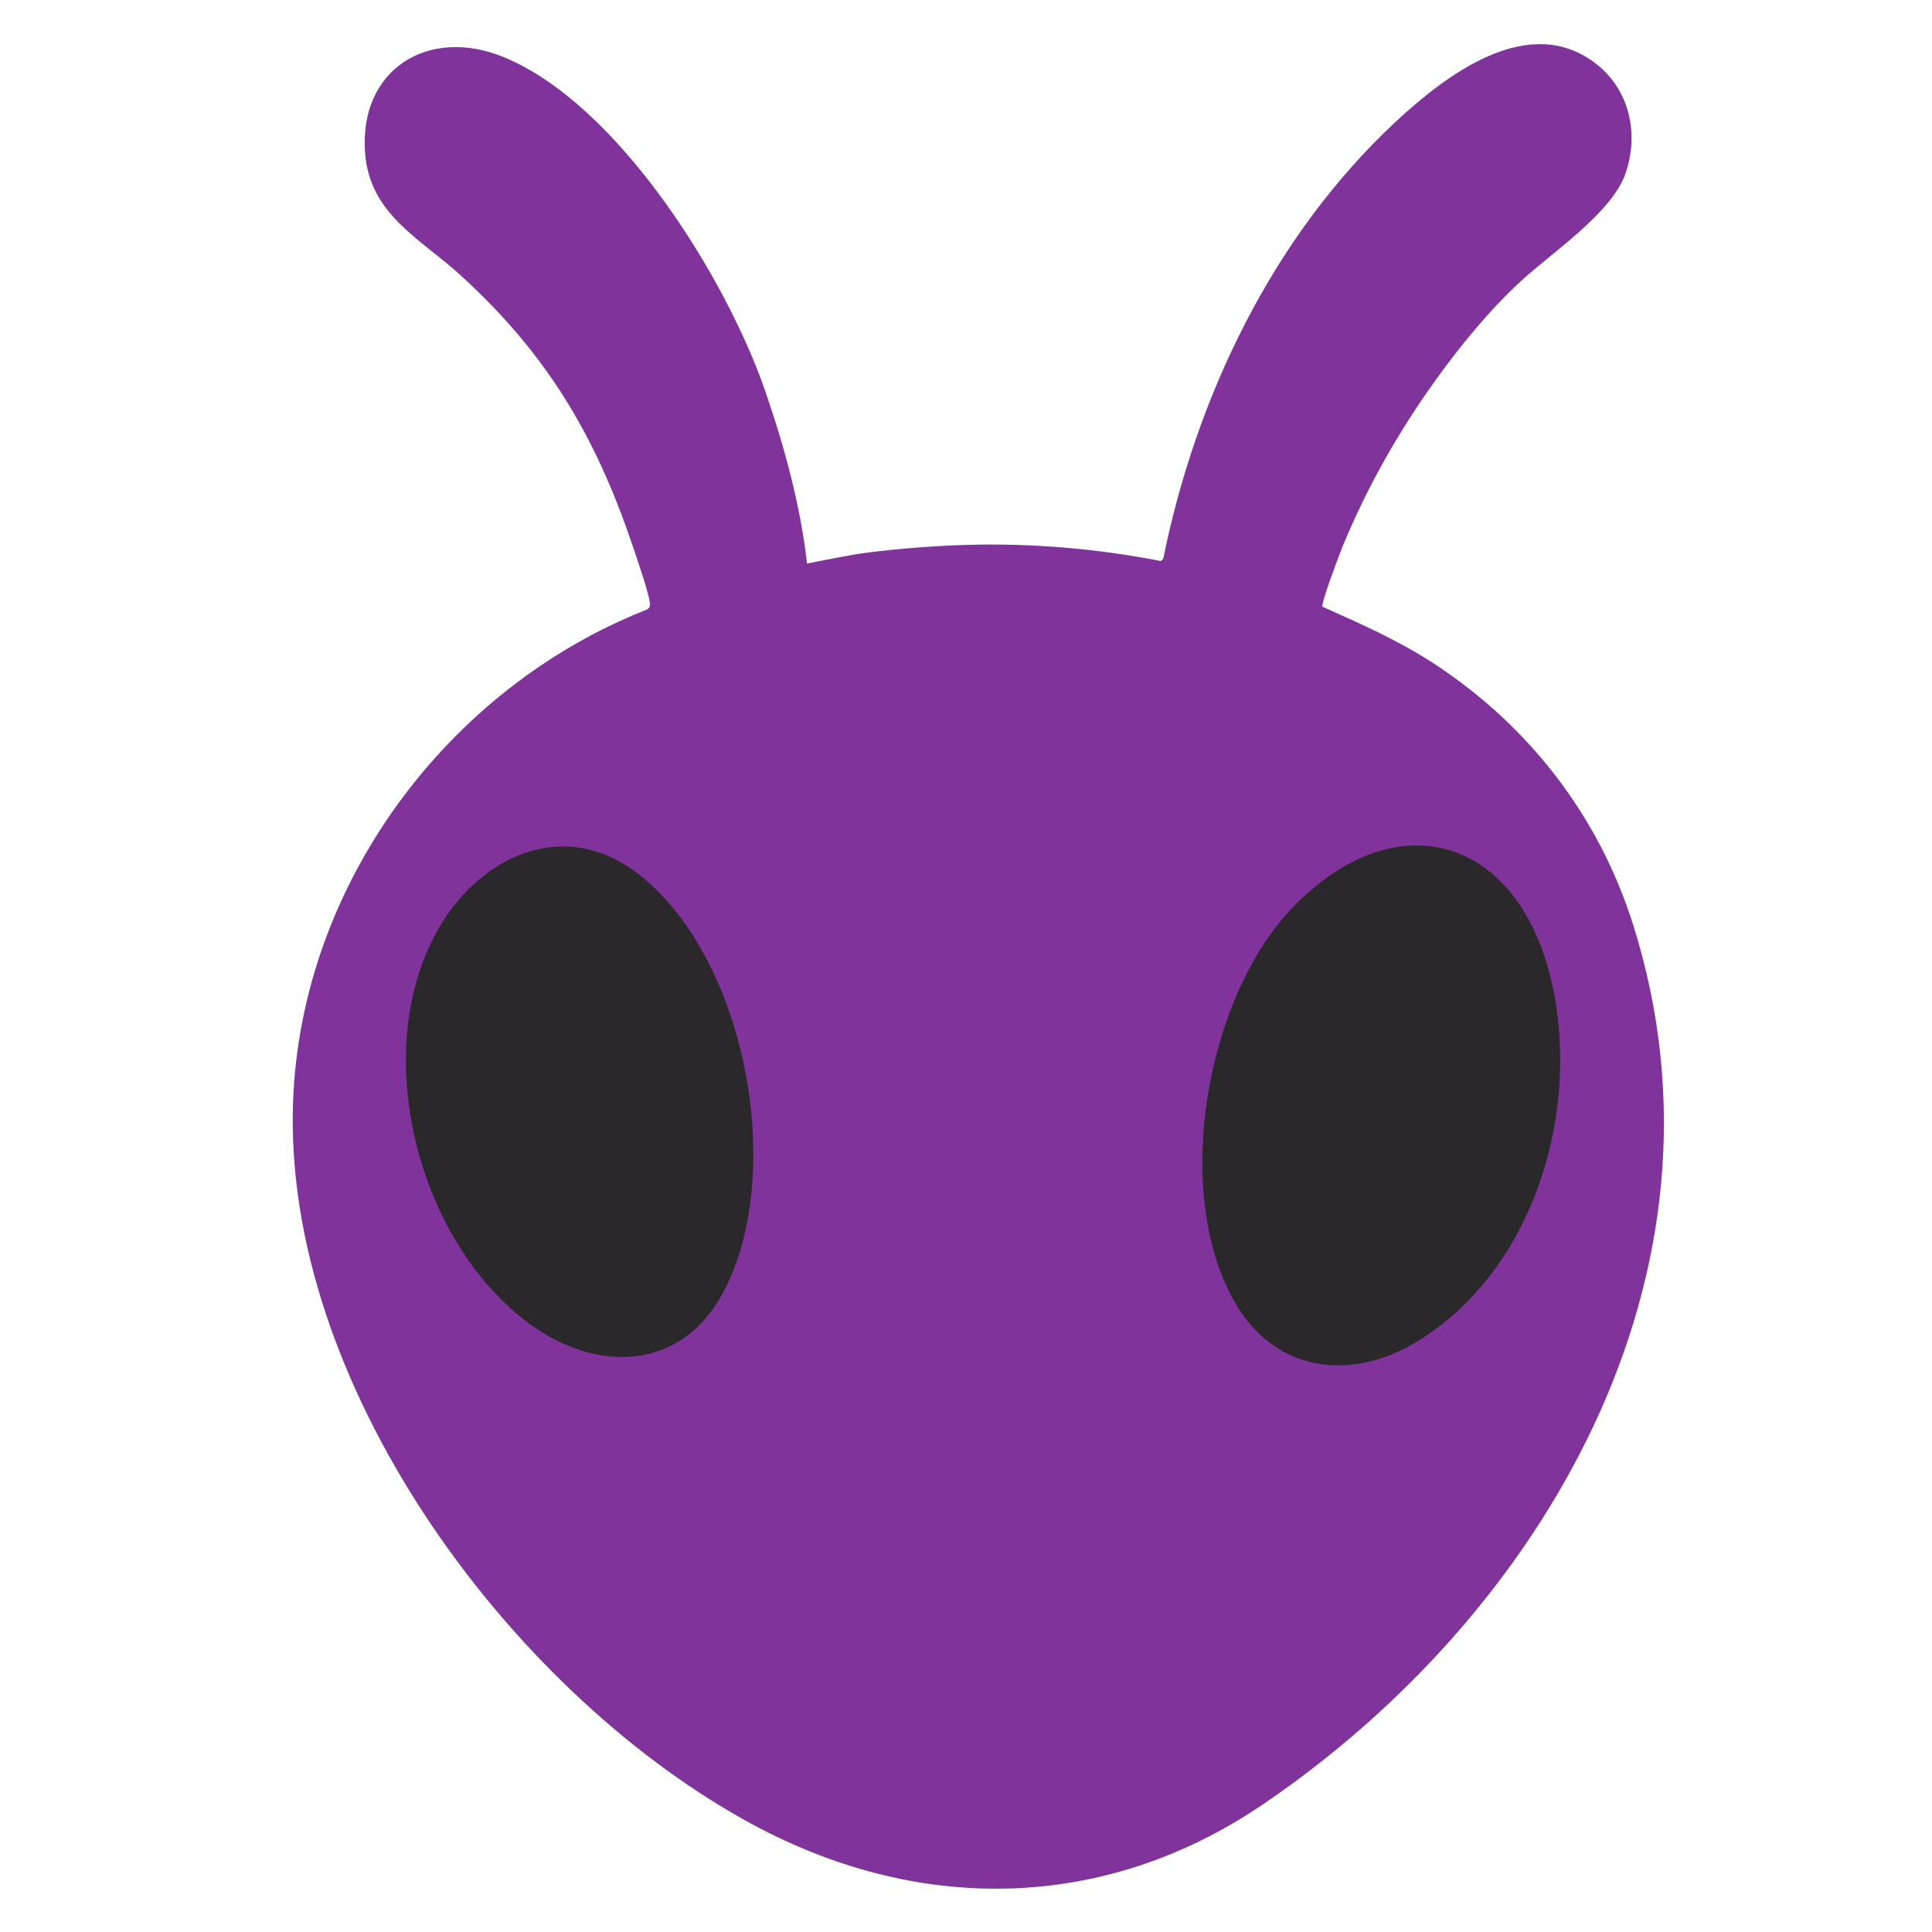
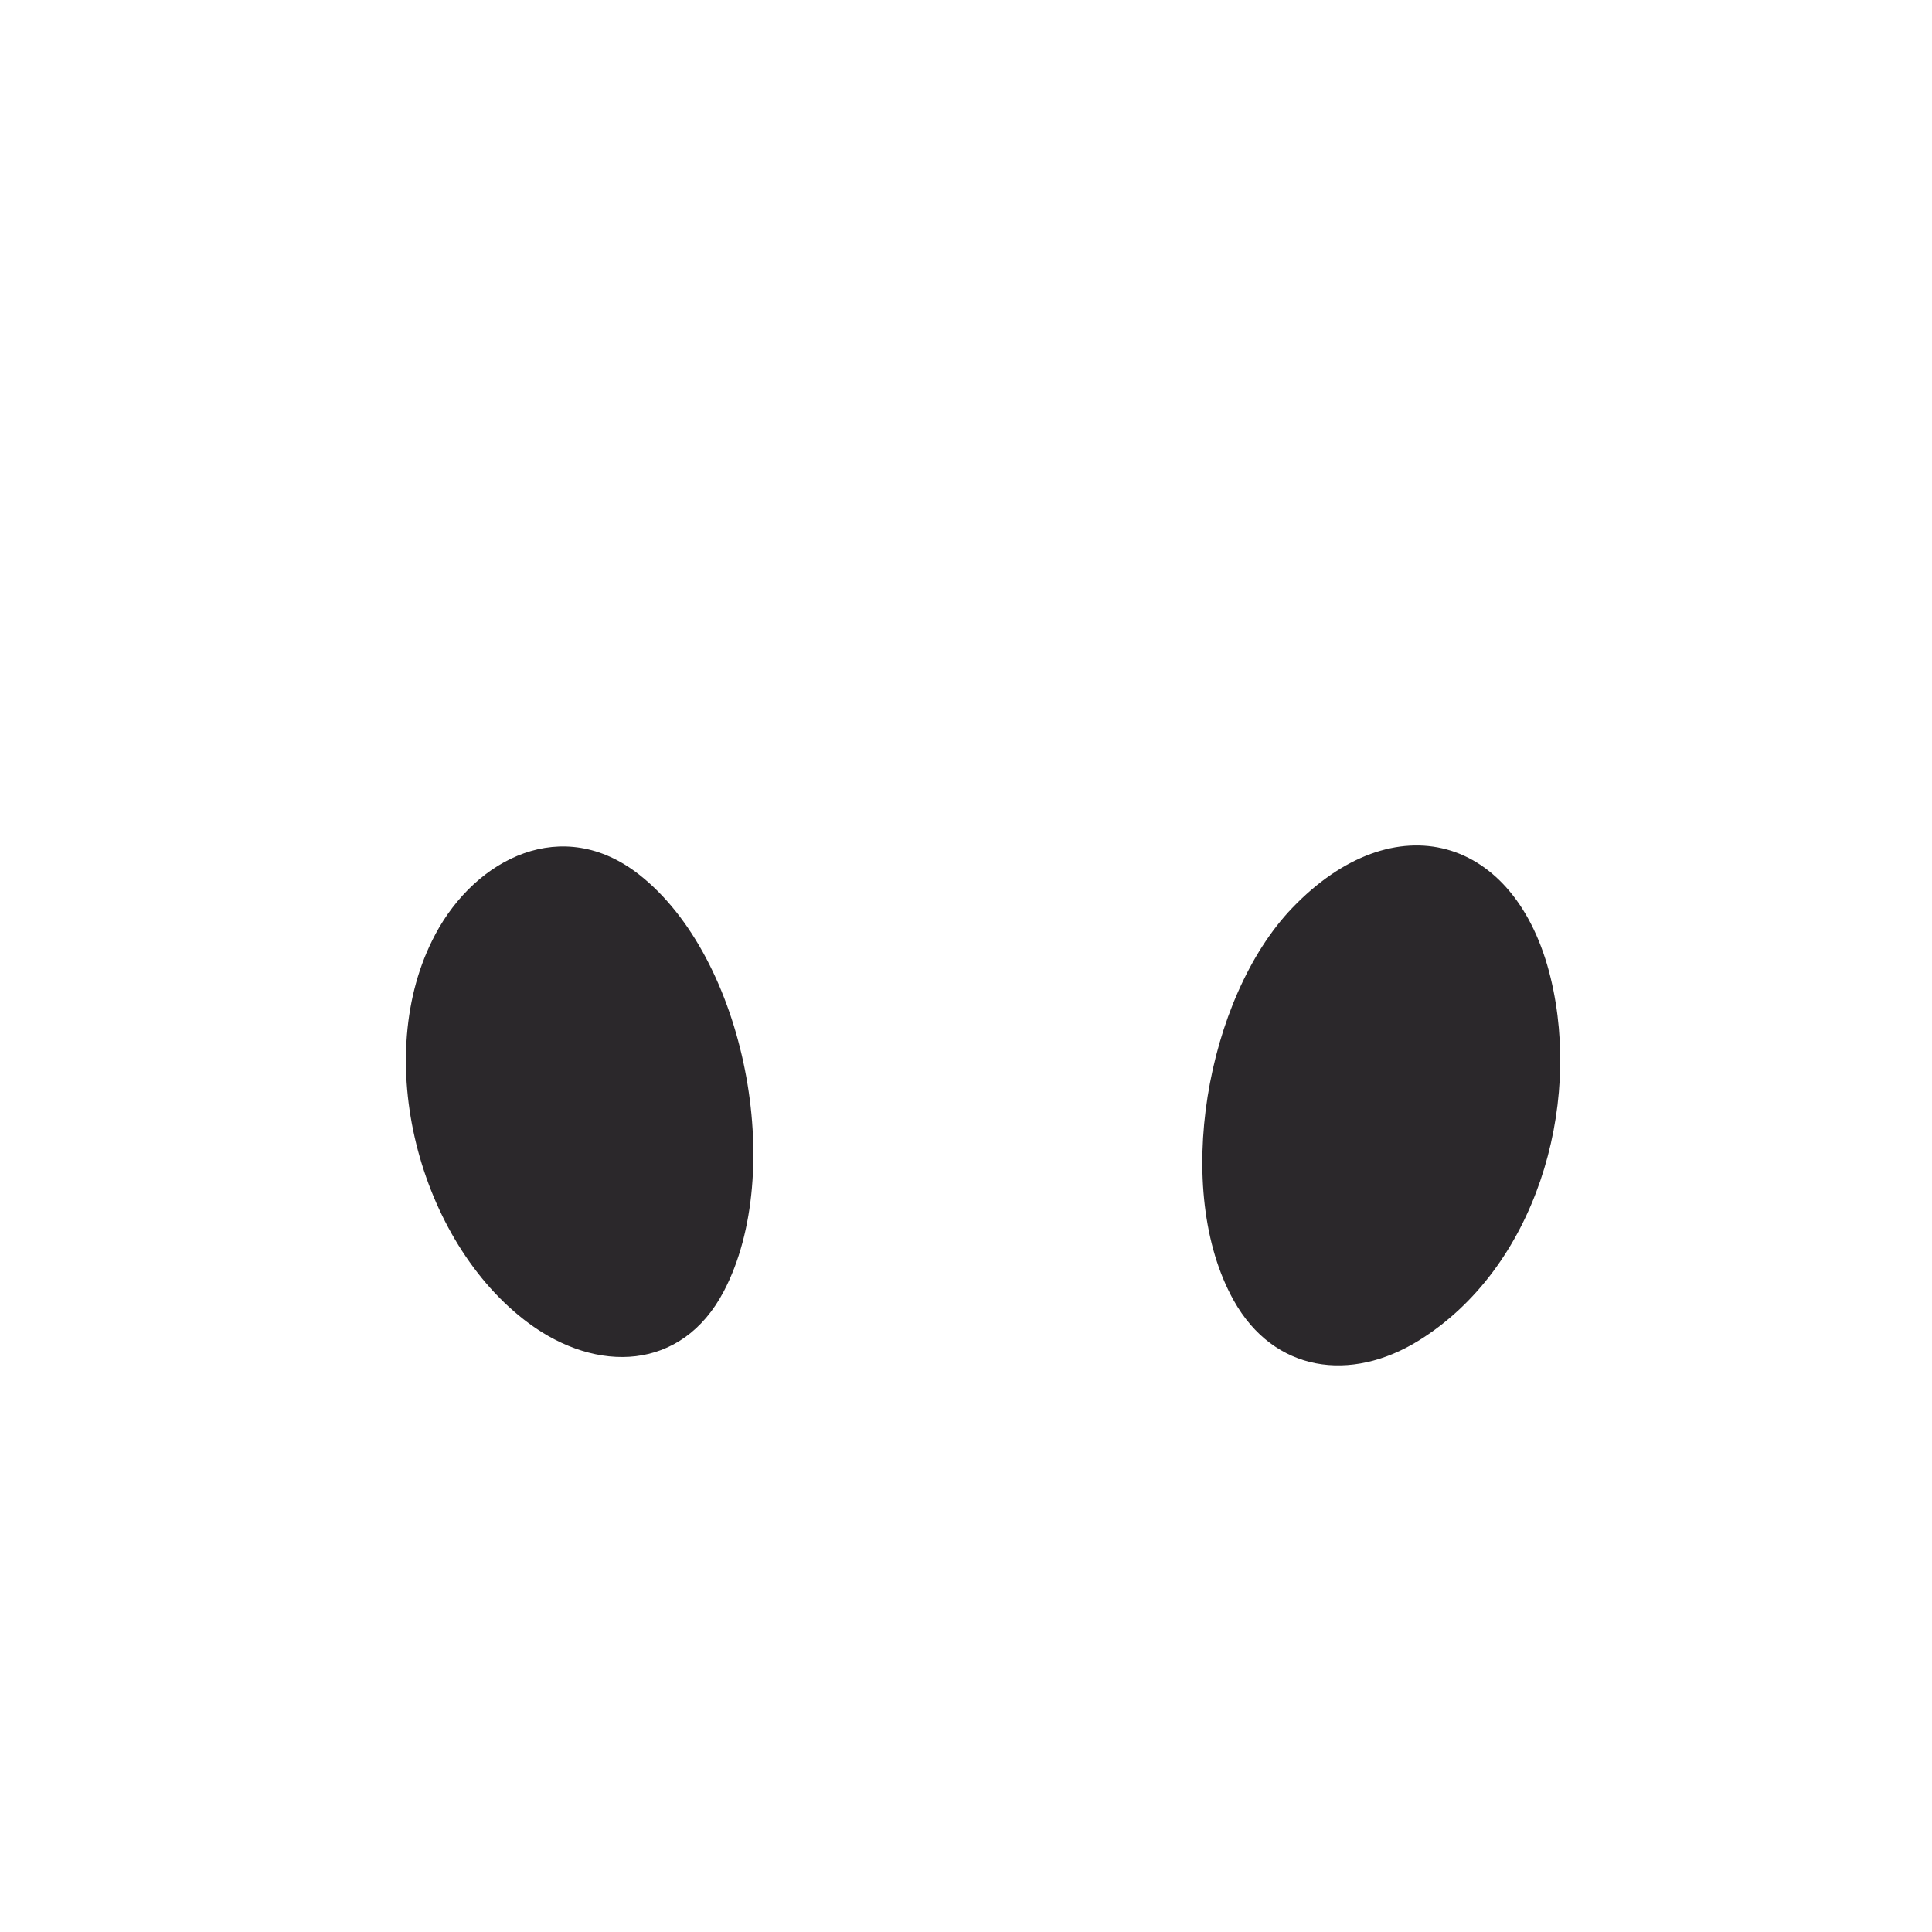
<svg xmlns="http://www.w3.org/2000/svg" id="_レイヤー_1" data-name="レイヤー 1" viewBox="0 0 256 256">
  <defs>
    <style>
      .cls-1 {
        fill: #80349b;
      }

      .cls-2 {
        fill: #2b282b;
      }
    </style>
  </defs>
-   <path class="cls-1" d="M190.08,50.57c-4.84,6.75-8.96,14.04-12.15,21.77-.45,1.1-2.85,7.42-2.7,8.05,5.11,2.29,10.08,4.47,14.79,7.55,12.6,8.25,21.83,20.19,26.38,34.6,14.66,46.41-12.17,91.54-49.13,116.6-20.89,14.16-45.84,14.79-68.75,1.95-31.6-17.71-61.01-58.05-59.69-95.04,1.02-28.76,20.38-54.84,46.88-65.28.26-.12.36-.31.41-.59.13-.91-1.94-6.82-2.39-8.14-4.94-14.55-11.43-25.34-22.84-35.69-5.21-4.73-11.81-7.92-12.5-15.91-.96-11.14,8.3-17.06,18.46-12.83,15.1,6.27,29.33,29.16,34.51,44.1,2.53,7.31,4.72,15.27,5.57,22.96,2.73-.51,5.44-1.12,8.2-1.47,4.13-.52,8.56-.86,12.72-.99,8.7-.28,17.47.48,25.98,2.13l.31-.32c4.36-21.51,14.53-42.68,30.66-57.76,6.7-6.26,17.83-14.85,26.81-7.71,4.37,3.48,5.59,9.3,3.75,14.51s-9.77,10.43-13.91,14.26-7.96,8.49-11.37,13.25Z" />
  <path class="cls-2" d="M171.21,120.33c13.54-14.14,29.67-9.67,34.26,9.25,4.17,17.22-2.01,38.46-17.49,48.06-8.97,5.56-19.17,4.23-24.51-5.33-8.15-14.57-3.65-40.09,7.74-51.98ZM57.68,123.82c-8.64,16.15-2.21,40.72,12.37,51.51,8.98,6.65,20.28,6.42,25.86-4.23,8.27-15.77,2.92-44.12-11.22-55.21-10.11-7.93-21.58-2.24-27.01,7.92Z" />
</svg>